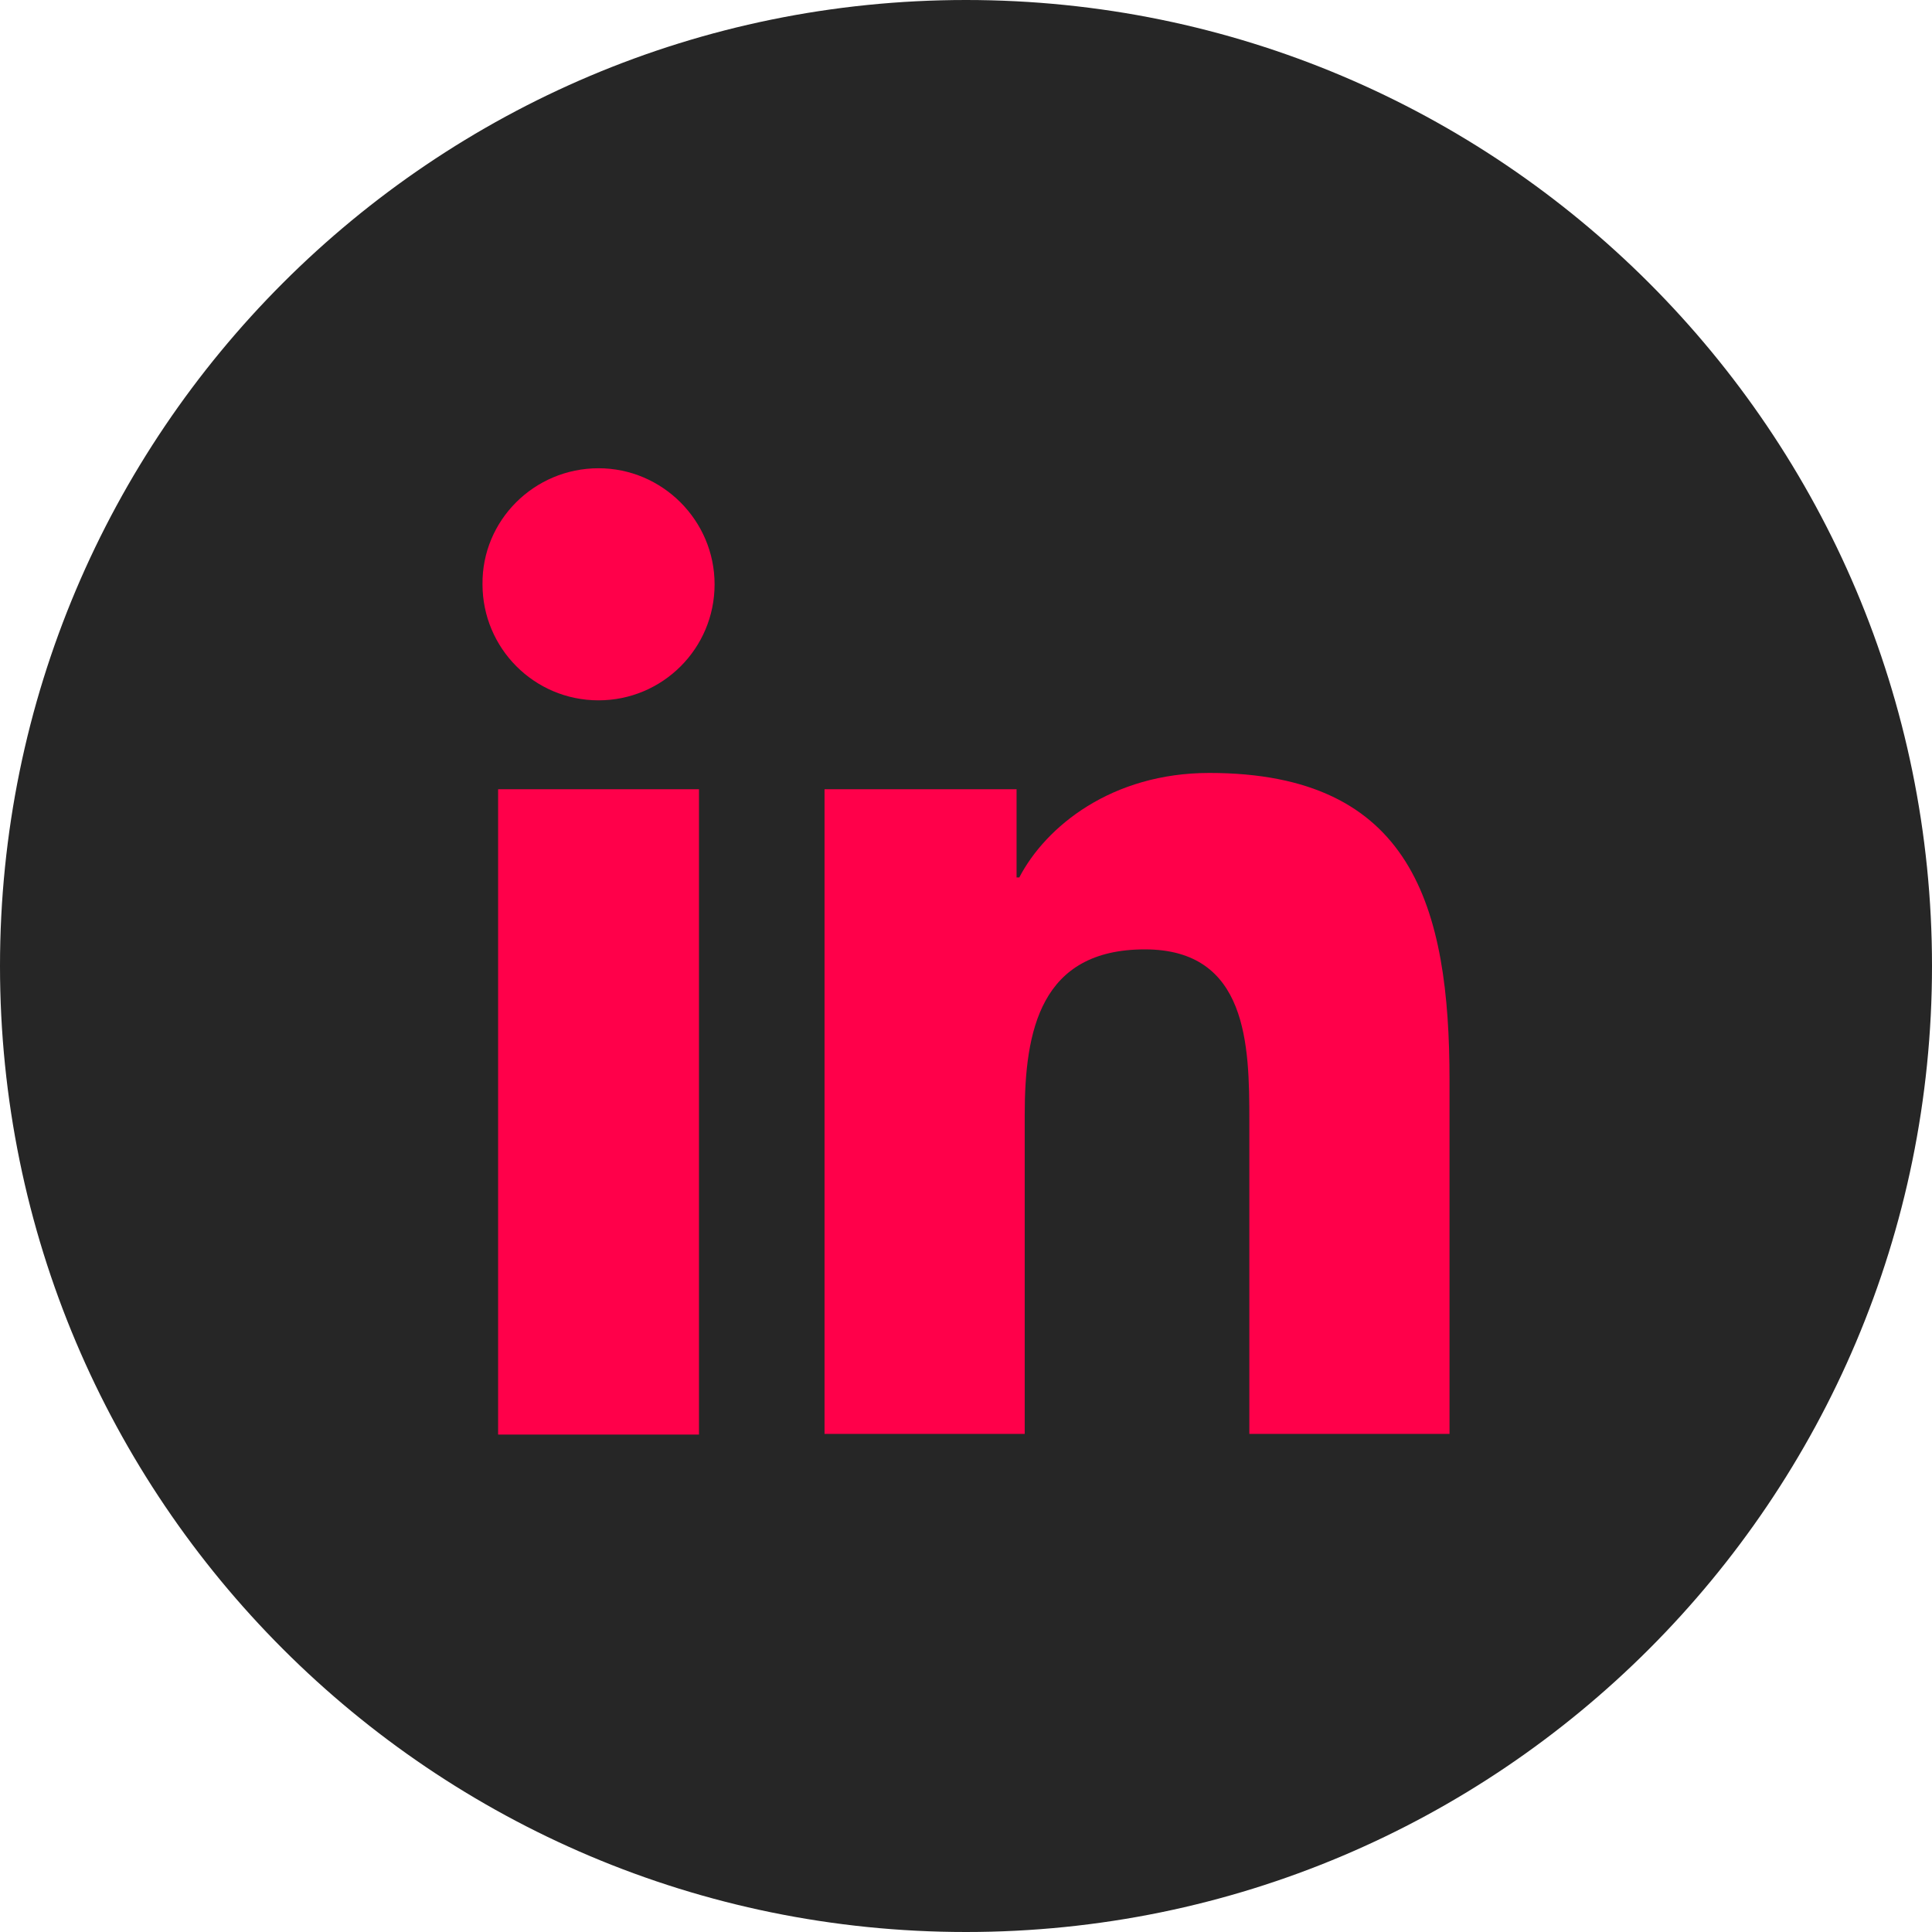
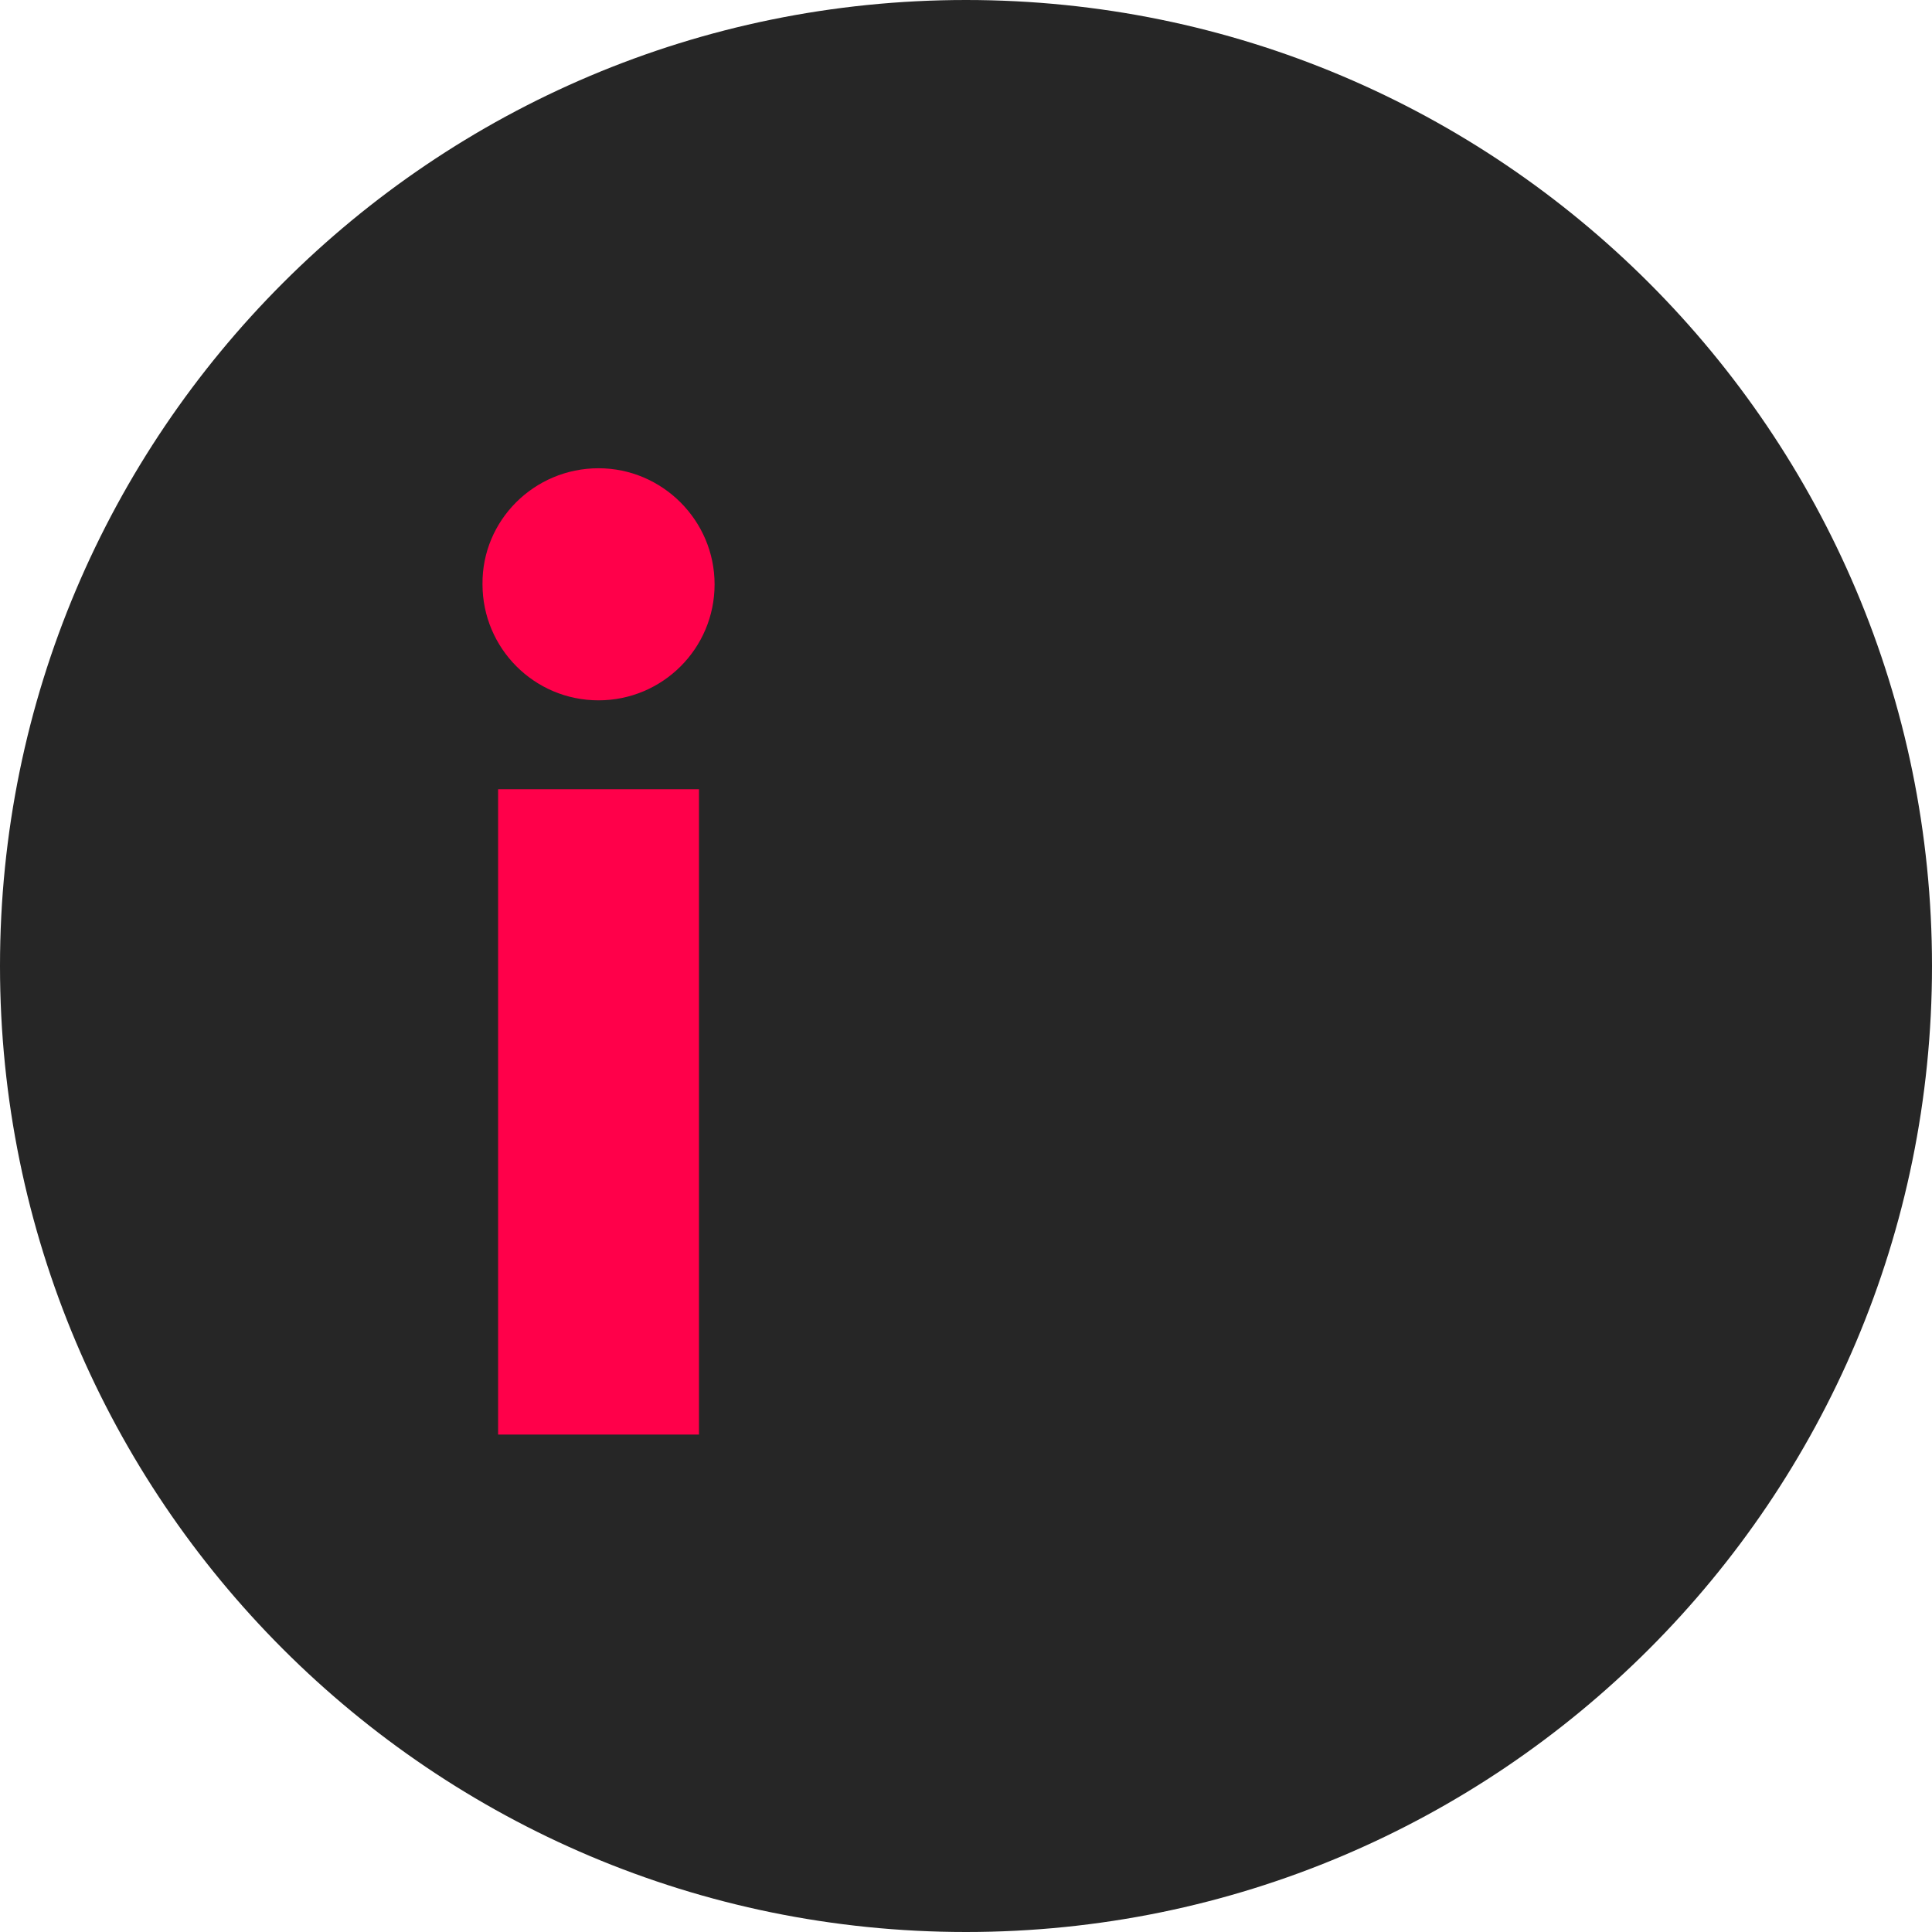
<svg xmlns="http://www.w3.org/2000/svg" version="1.1" id="Layer_1" x="0px" y="0px" viewBox="0 0 800 800" style="enable-background:new 0 0 800 800;" xml:space="preserve">
  <style type="text/css">
	.st0{fill:#F6CA47;}
	.st1{fill:#262626;}
	.st2{fill:#FF004A;}
</style>
-   <path class="st0" d="M-644.3,560.2c0-56.6-0.2-63.7-1.2-85.9c-0.4-17.3-3.6-34.4-9.7-50.5c-10.8-28-32.9-50.1-60.9-61  c-16.2-6.1-33.3-9.3-50.5-9.7c-22.3-1-29.3-1.3-85.9-1.3c-56.6,0-63.7,0.3-85.9,1.3c-17.3,0.3-34.4,3.6-50.5,9.7  c-28,10.8-50.1,33-61,61c-6.1,16.2-9.3,33.3-9.7,50.5c-1,22.3-1.3,29.3-1.3,85.9s0.3,63.7,1.3,85.9c0.4,17.3,3.6,34.4,9.7,50.5  c10.8,28,32.9,50.1,60.9,60.9c16.2,6.1,33.3,9.4,50.5,9.7c22.3,1,29.3,1.2,85.9,1.2c56.6,0,63.7-0.2,85.9-1.2  c17.3-0.4,34.4-3.6,50.5-9.7c28-10.8,50.1-32.9,60.9-60.9c6.1-16.2,9.4-33.3,9.7-50.6l0,0C-644.5,623.9-644.3,616.8-644.3,560.2z   M-683,644.4c-0.2,13.2-2.6,26.3-7.2,38.7c-7,18.2-21.4,32.6-39.5,39.6c-12.4,4.6-25.5,7-38.7,7.1c-22,1-28.5,1.3-84.2,1.3  s-62.2-0.2-84.2-1.2c-13.2-0.2-26.3-2.6-38.7-7.2c-18.2-7-32.6-21.4-39.6-39.5c-4.6-12.4-7-25.5-7.2-38.7c-1-22-1.3-28.5-1.3-84.2  s0.3-62.2,1.3-84.2c0.2-13.2,2.6-26.3,7.2-38.7c7-18.2,21.4-32.6,39.5-39.6c12.4-4.6,25.5-7,38.7-7.2c22-1,28.5-1.3,84.2-1.3  s62.2,0.3,84.2,1.3c13.2,0.2,26.3,2.6,38.7,7.2c18.2,7,32.6,21.4,39.6,39.5l0,0c4.6,12.4,7,25.5,7.1,38.7c1,22,1.3,28.5,1.3,84.2  C-681.8,615.9-682,622.4-683,644.4z M-852.6,453.2c-59.1,0-107,47.9-107,107s47.9,107,107,107s107-47.9,107-107l0,0  C-745.6,501.1-793.5,453.2-852.6,453.2z M-852.6,629.7c-38.4,0-69.5-31.1-69.5-69.5s31.1-69.5,69.5-69.5s69.5,31.1,69.5,69.5  C-783.1,598.6-814.2,629.7-852.6,629.7z M-716.4,449c0,13.8-11.2,25-25,25s-25-11.2-25-25s11.2-25,25-25S-716.4,435.2-716.4,449z" />
  <g>
    <path class="st1" d="M400,0C179.1,0,0,179.1,0,400s179.1,400,400,400s400-179.1,400-400S620.9,0,400,0L400,0z" />
    <g transform="translate(1.407 1.407) scale(2.81 2.81)">
      <path class="st2" d="M72.9,115.8h29.6v95.1H72.9V115.8z M87.7,68.5c9.4,0,17.1,7.7,17.1,17.1c0,9.5-7.7,17.1-17.1,17.1    c-9.5,0-17.1-7.7-17.1-17.1C70.5,76.2,78.2,68.5,87.7,68.5" />
-       <path class="st2" d="M121,115.8h28.3v13h0.4c3.9-7.5,13.6-15.4,28-15.4c29.9,0,35.4,19.7,35.4,45.3v52.1h-29.5v-46.2    c0-11-0.2-25.2-15.4-25.2c-15.4,0-17.7,12-17.7,24.4v47H121V115.8z" />
    </g>
  </g>
</svg>